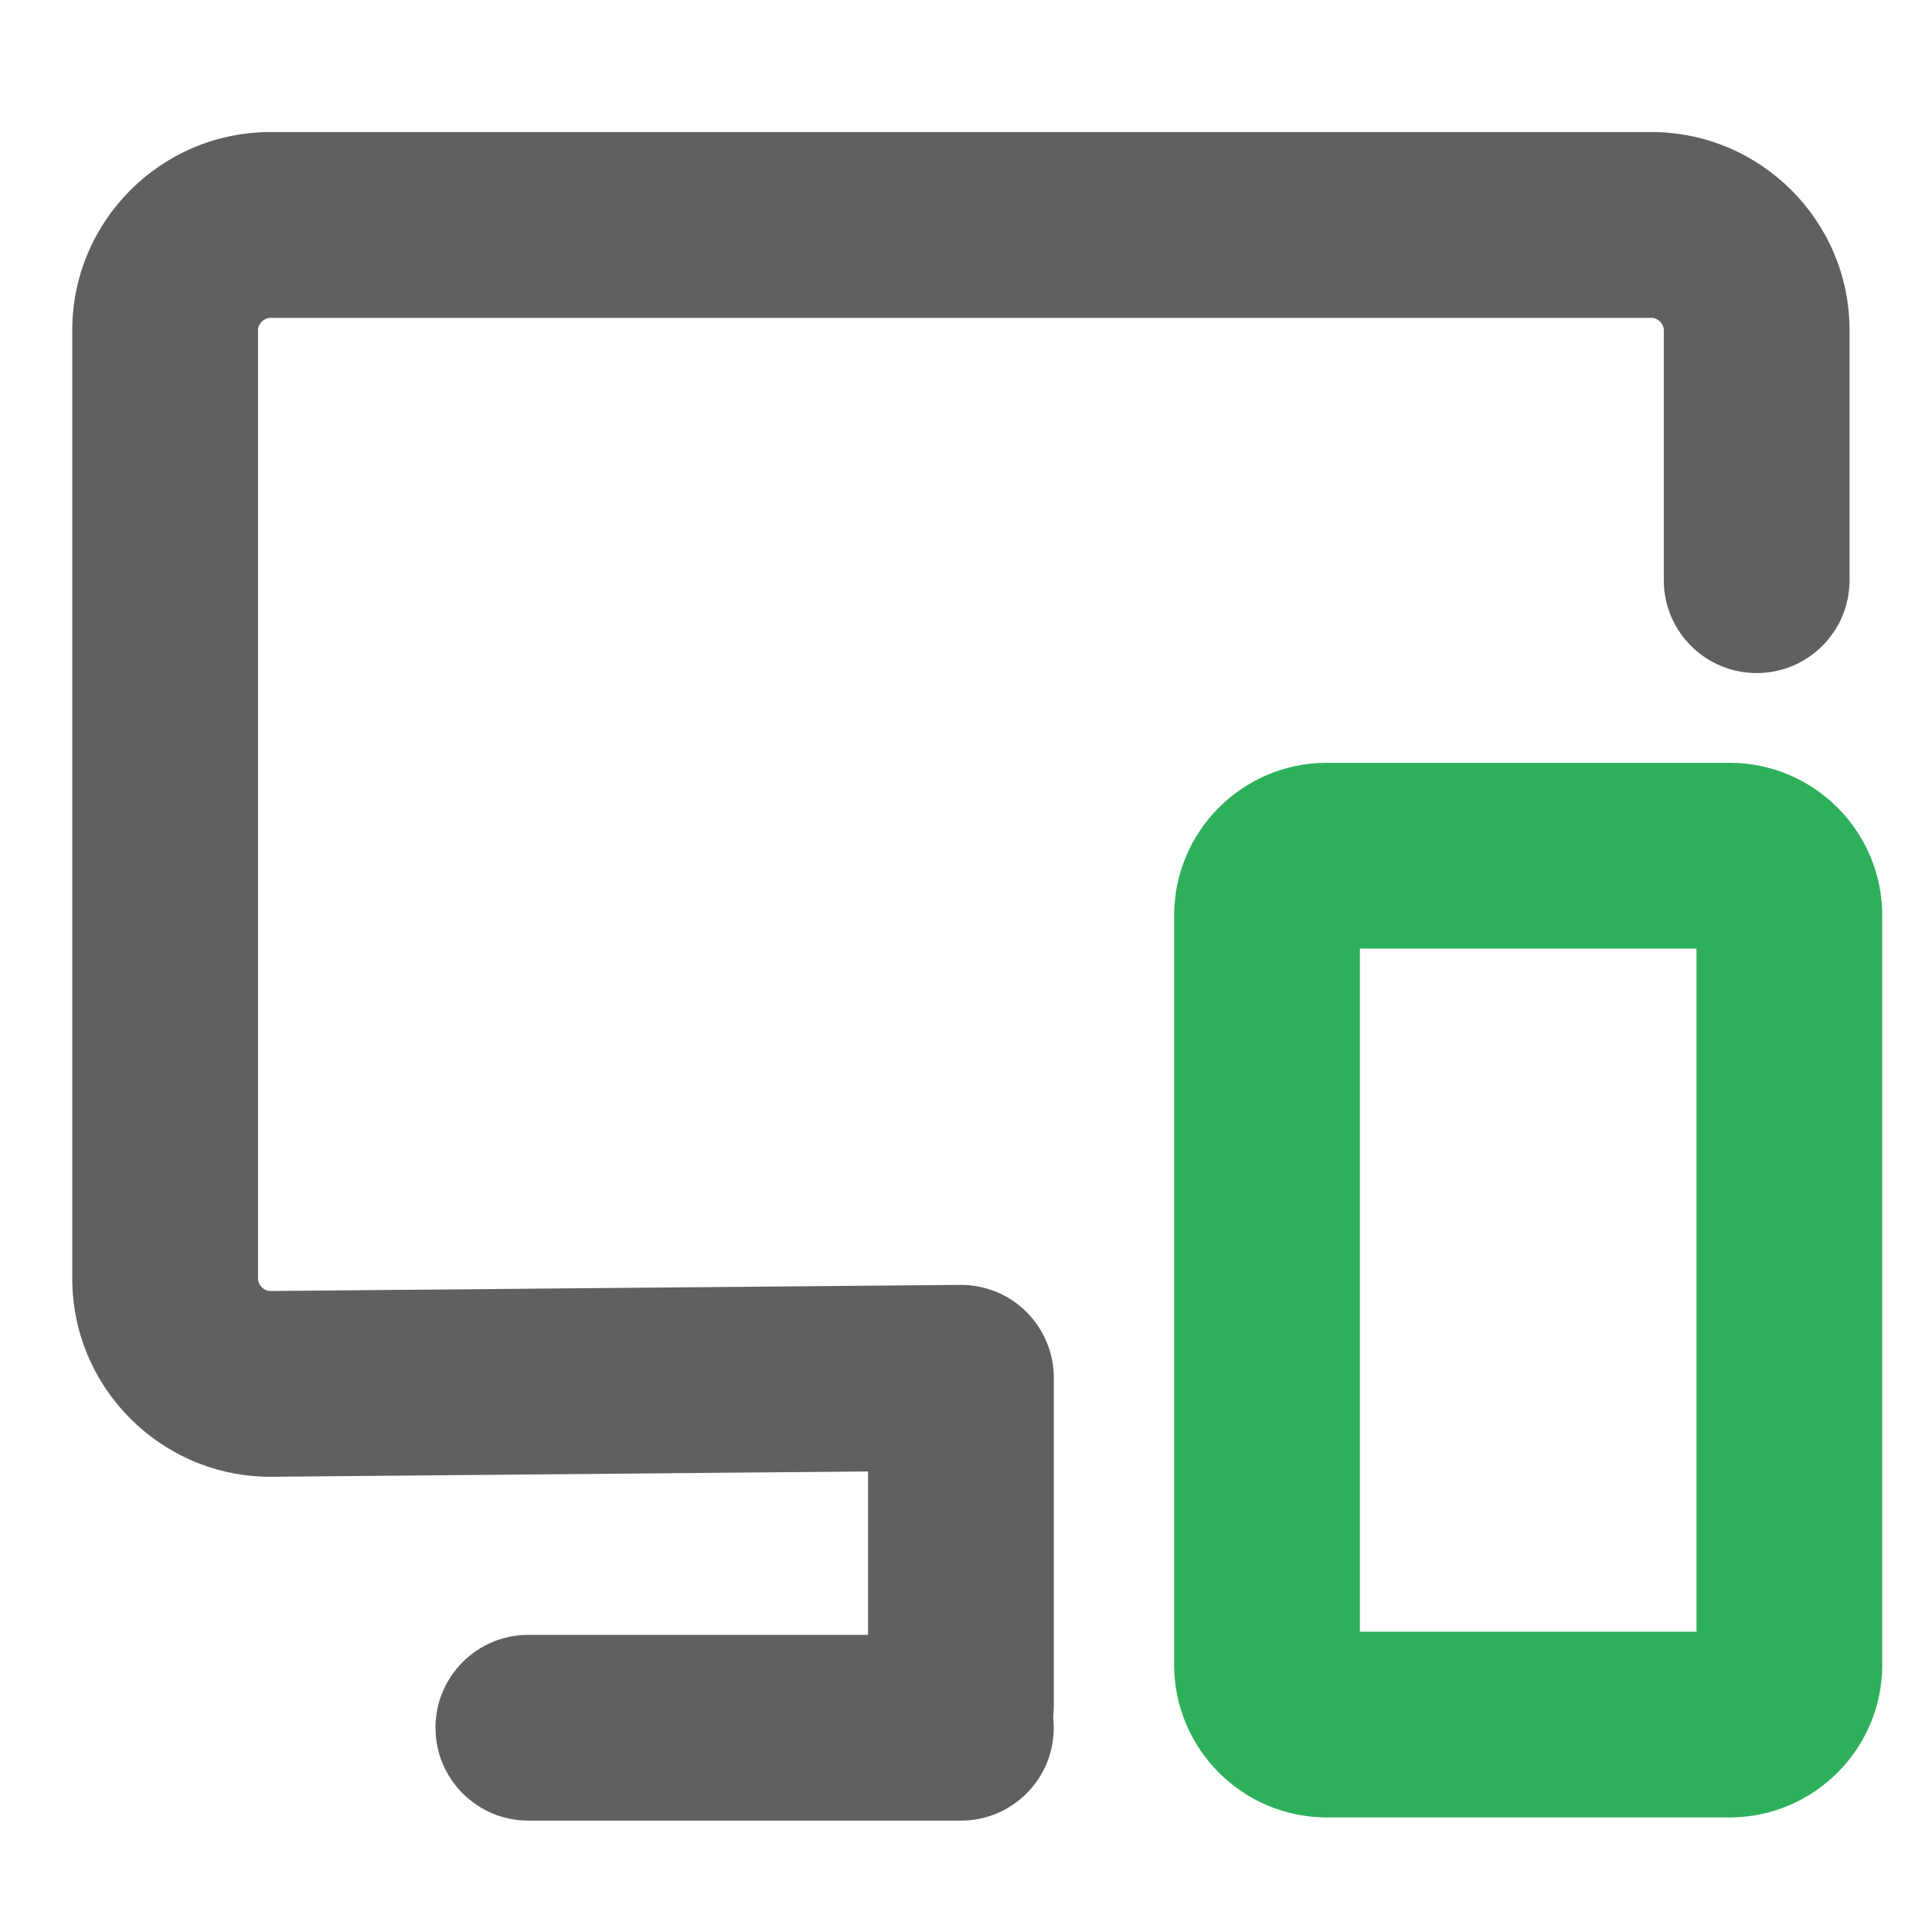
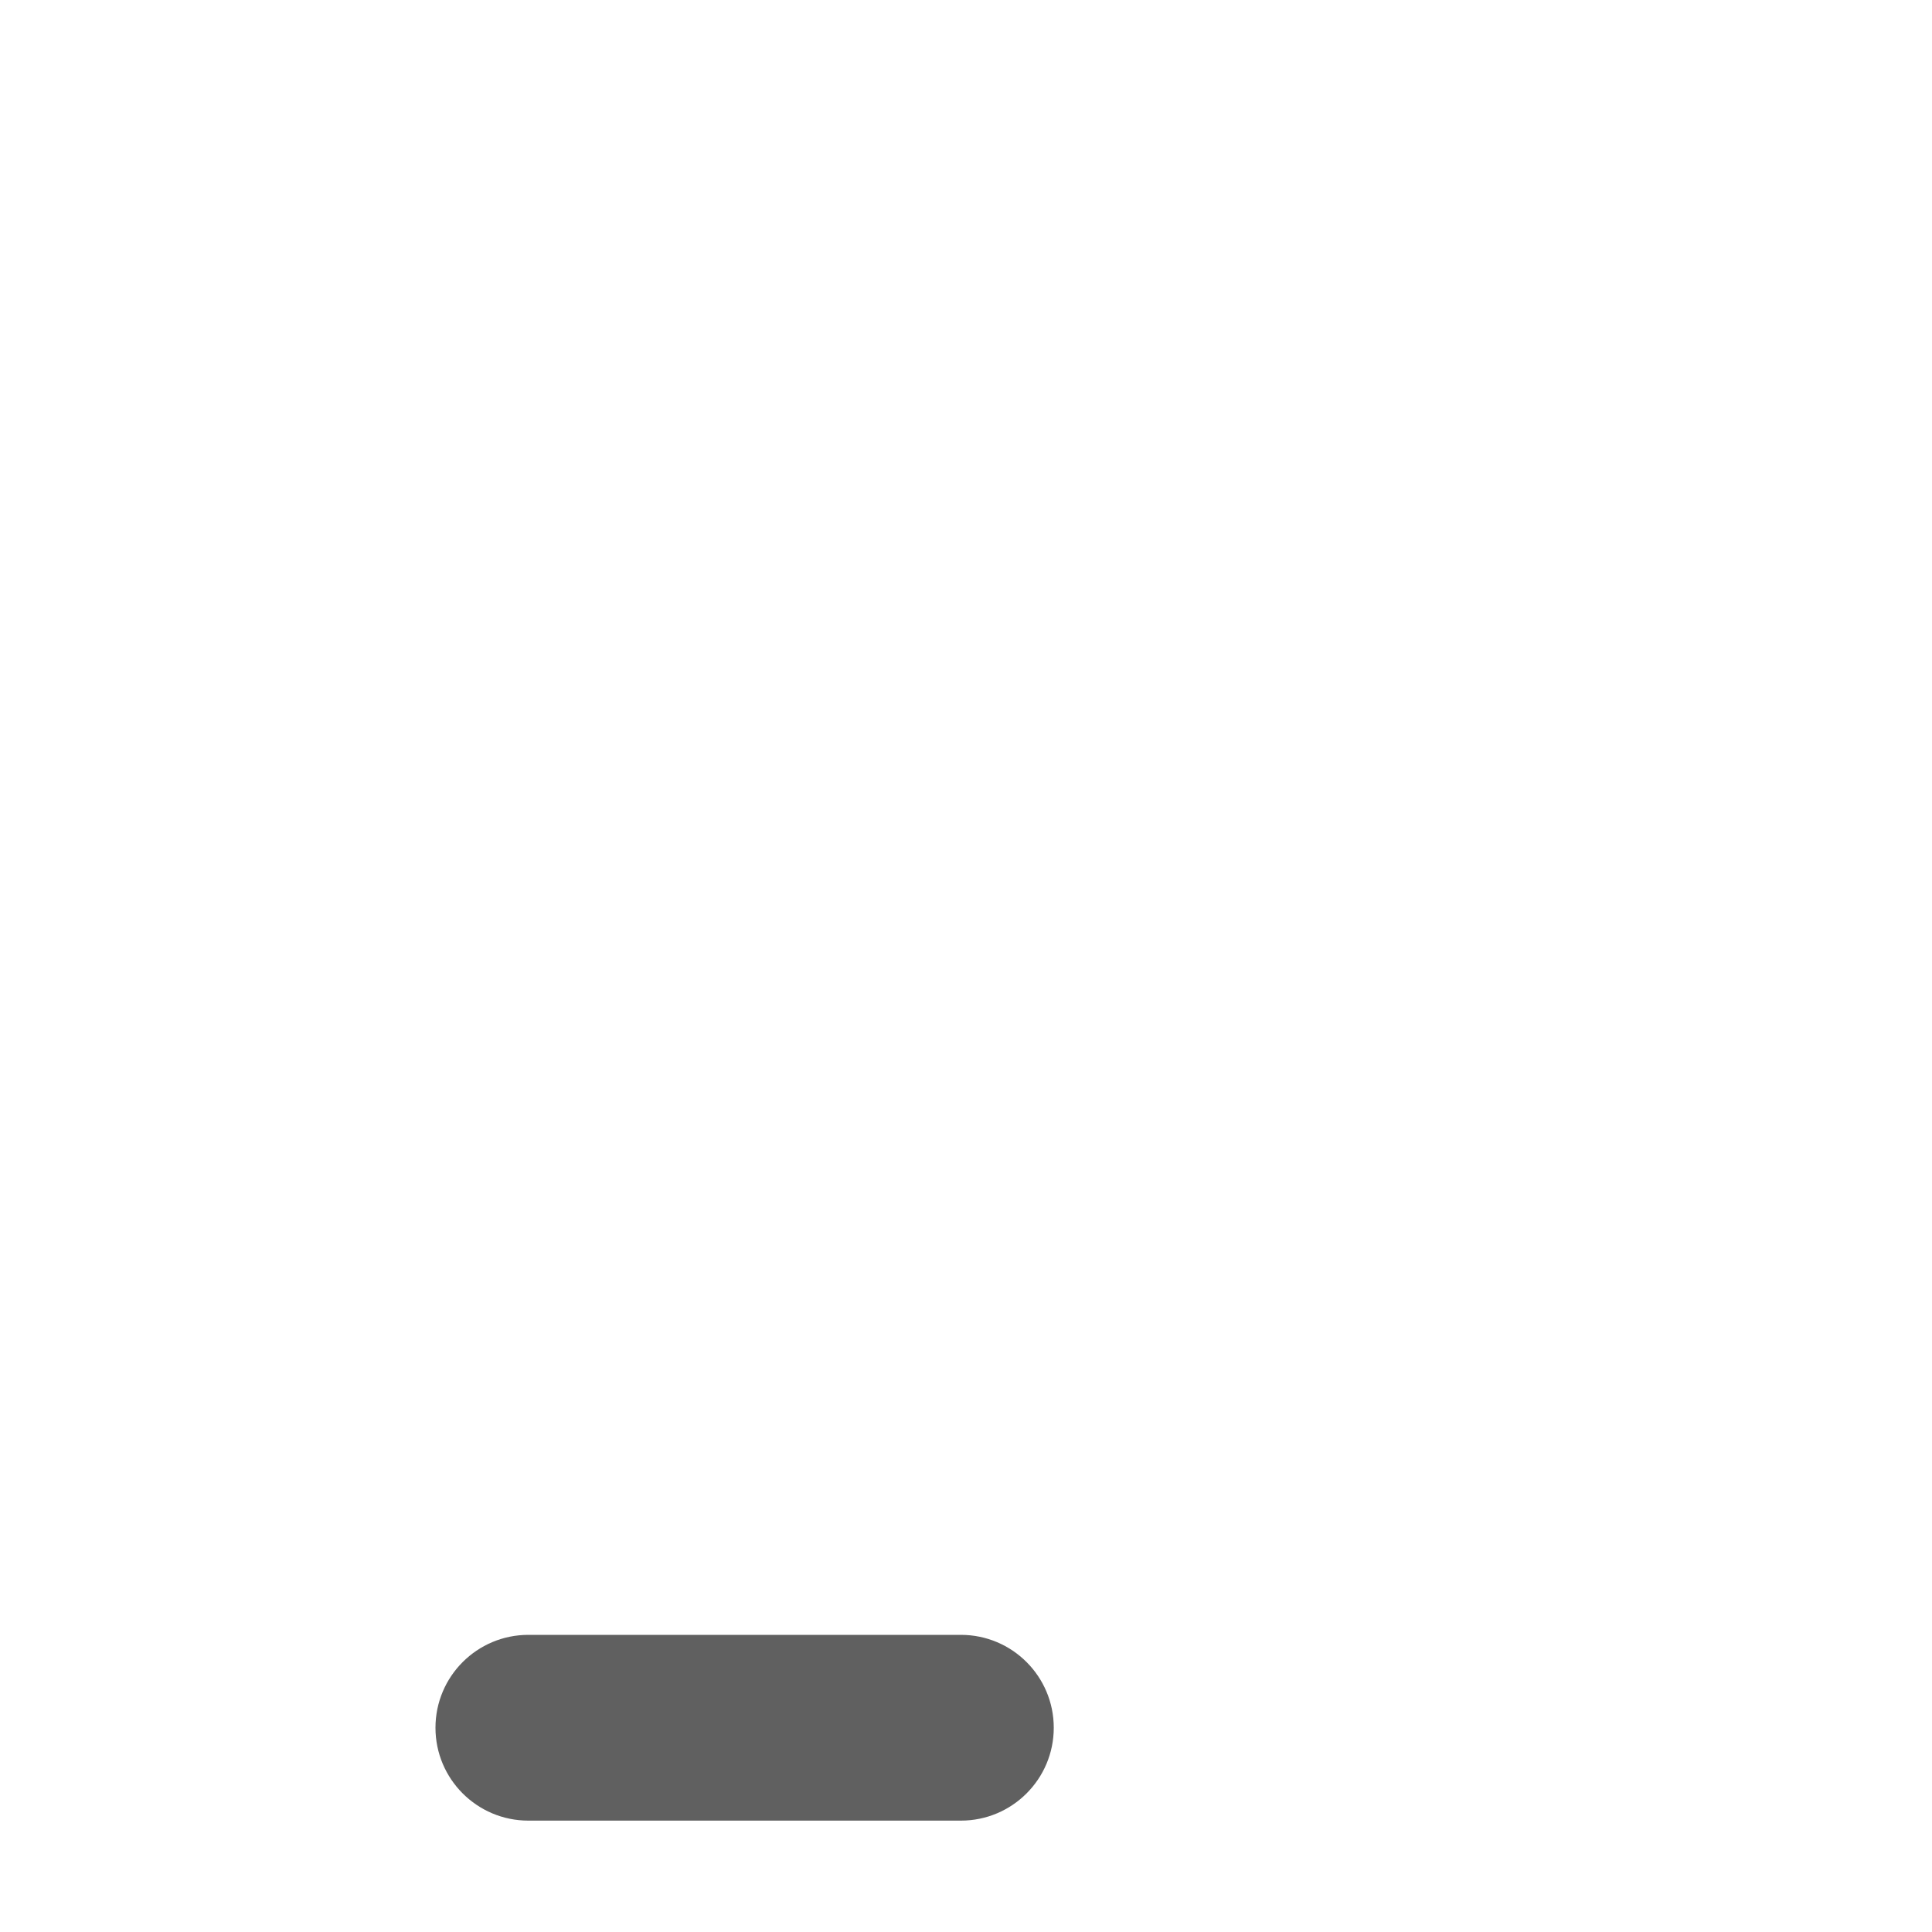
<svg xmlns="http://www.w3.org/2000/svg" width="40" height="40" viewBox="0 0 40 40" fill="none">
-   <path d="M19.894 37.694H10.939C9.877 37.694 9.016 36.833 9.016 35.771C9.016 34.709 9.877 33.848 10.939 33.848H19.894C20.956 33.848 21.817 34.709 21.817 35.771C21.817 36.833 20.956 37.694 19.894 37.694Z" fill="#606060" />
-   <path d="M35.809 37.628H27.469C25.727 37.628 24.309 36.21 24.309 34.467V18.954C24.309 17.211 25.727 15.793 27.469 15.793H35.809C37.552 15.793 38.97 17.211 38.97 18.954V34.467C38.97 36.21 37.552 37.628 35.809 37.628ZM28.155 33.782H35.124V19.639H28.155V33.782Z" fill="#2EB05B" />
-   <path d="M19.895 37.239C18.833 37.239 17.972 36.378 17.972 35.316V30.465L5.617 30.575H5.6C3.337 30.575 1.496 28.734 1.496 26.471V6.838C1.496 4.575 3.337 2.734 5.6 2.734H34.19C36.452 2.734 38.293 4.575 38.293 6.838V12.012C38.293 13.075 37.432 13.935 36.37 13.935C35.308 13.935 34.447 13.075 34.447 12.012V6.838C34.447 6.701 34.327 6.581 34.19 6.581H5.6C5.463 6.581 5.342 6.701 5.342 6.838V26.471C5.342 26.607 5.46 26.727 5.596 26.729L19.878 26.602L19.895 26.602C20.405 26.602 20.894 26.804 21.254 27.165C21.615 27.526 21.818 28.015 21.818 28.525V35.316C21.818 36.378 20.957 37.239 19.895 37.239Z" fill="#606060" />
+   <path d="M19.894 37.694H10.939C9.877 37.694 9.016 36.833 9.016 35.771C9.016 34.709 9.877 33.848 10.939 33.848H19.894C20.956 33.848 21.817 34.709 21.817 35.771C21.817 36.833 20.956 37.694 19.894 37.694" fill="#606060" />
</svg>